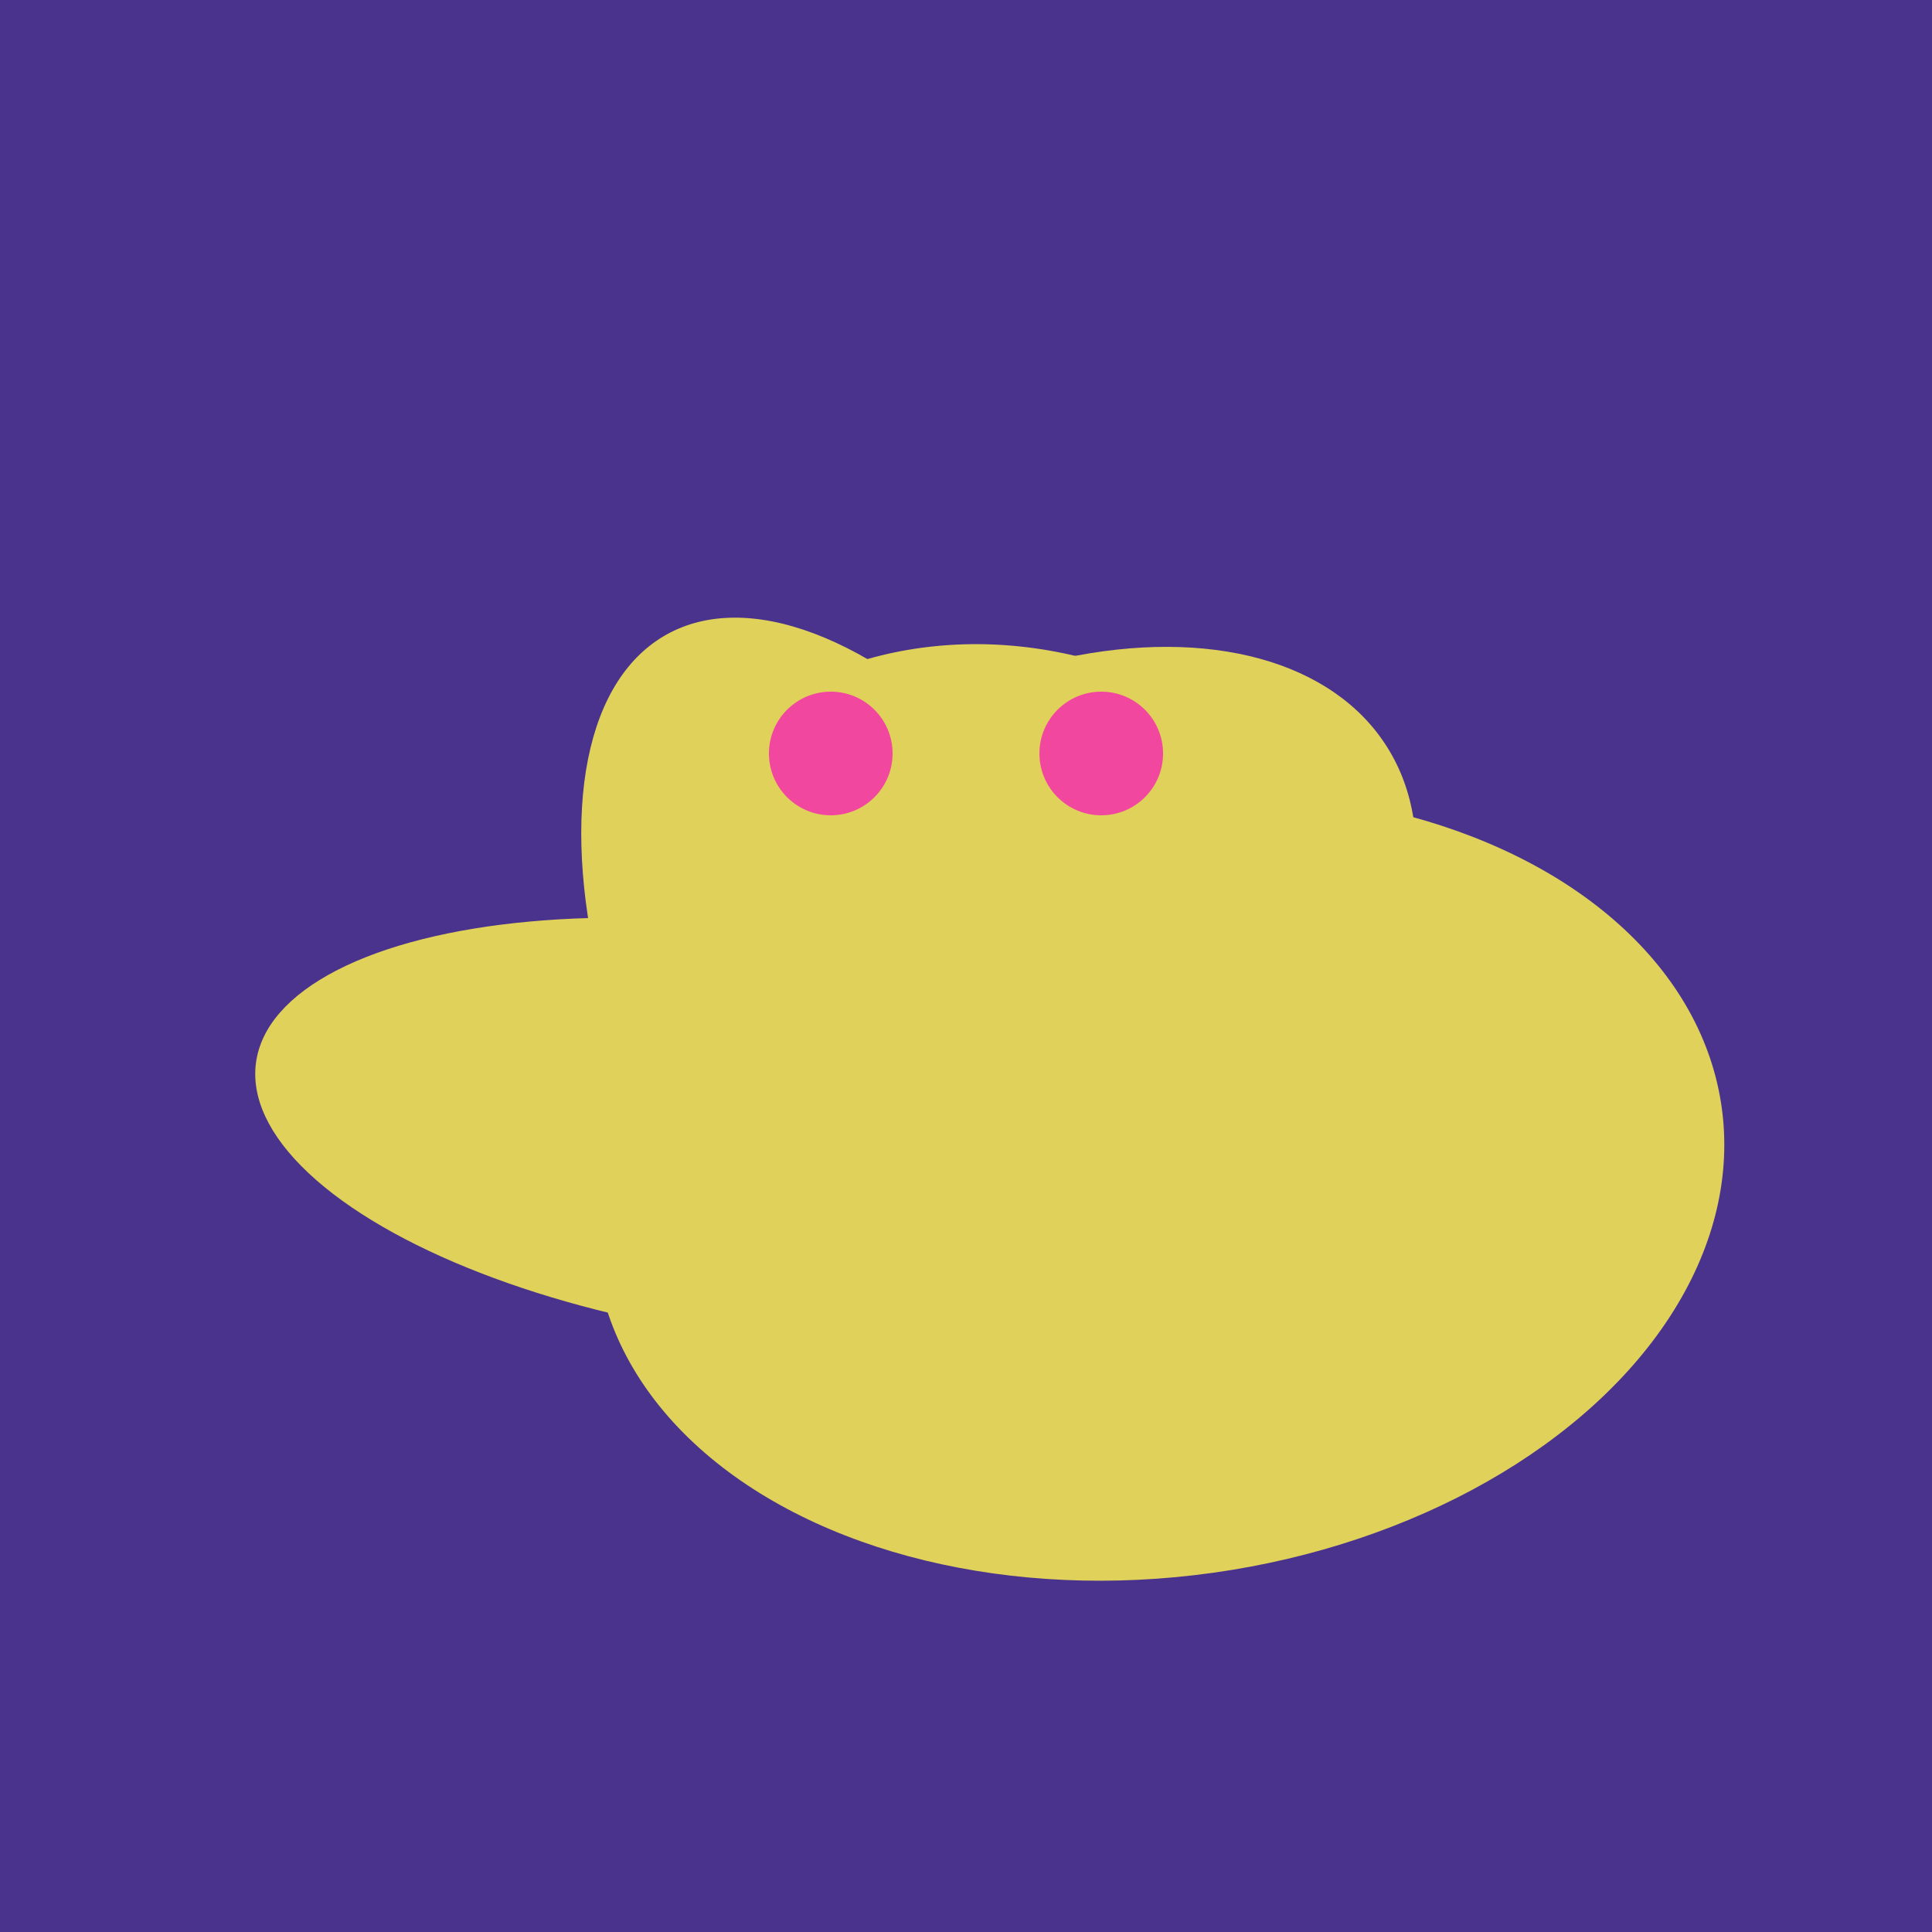
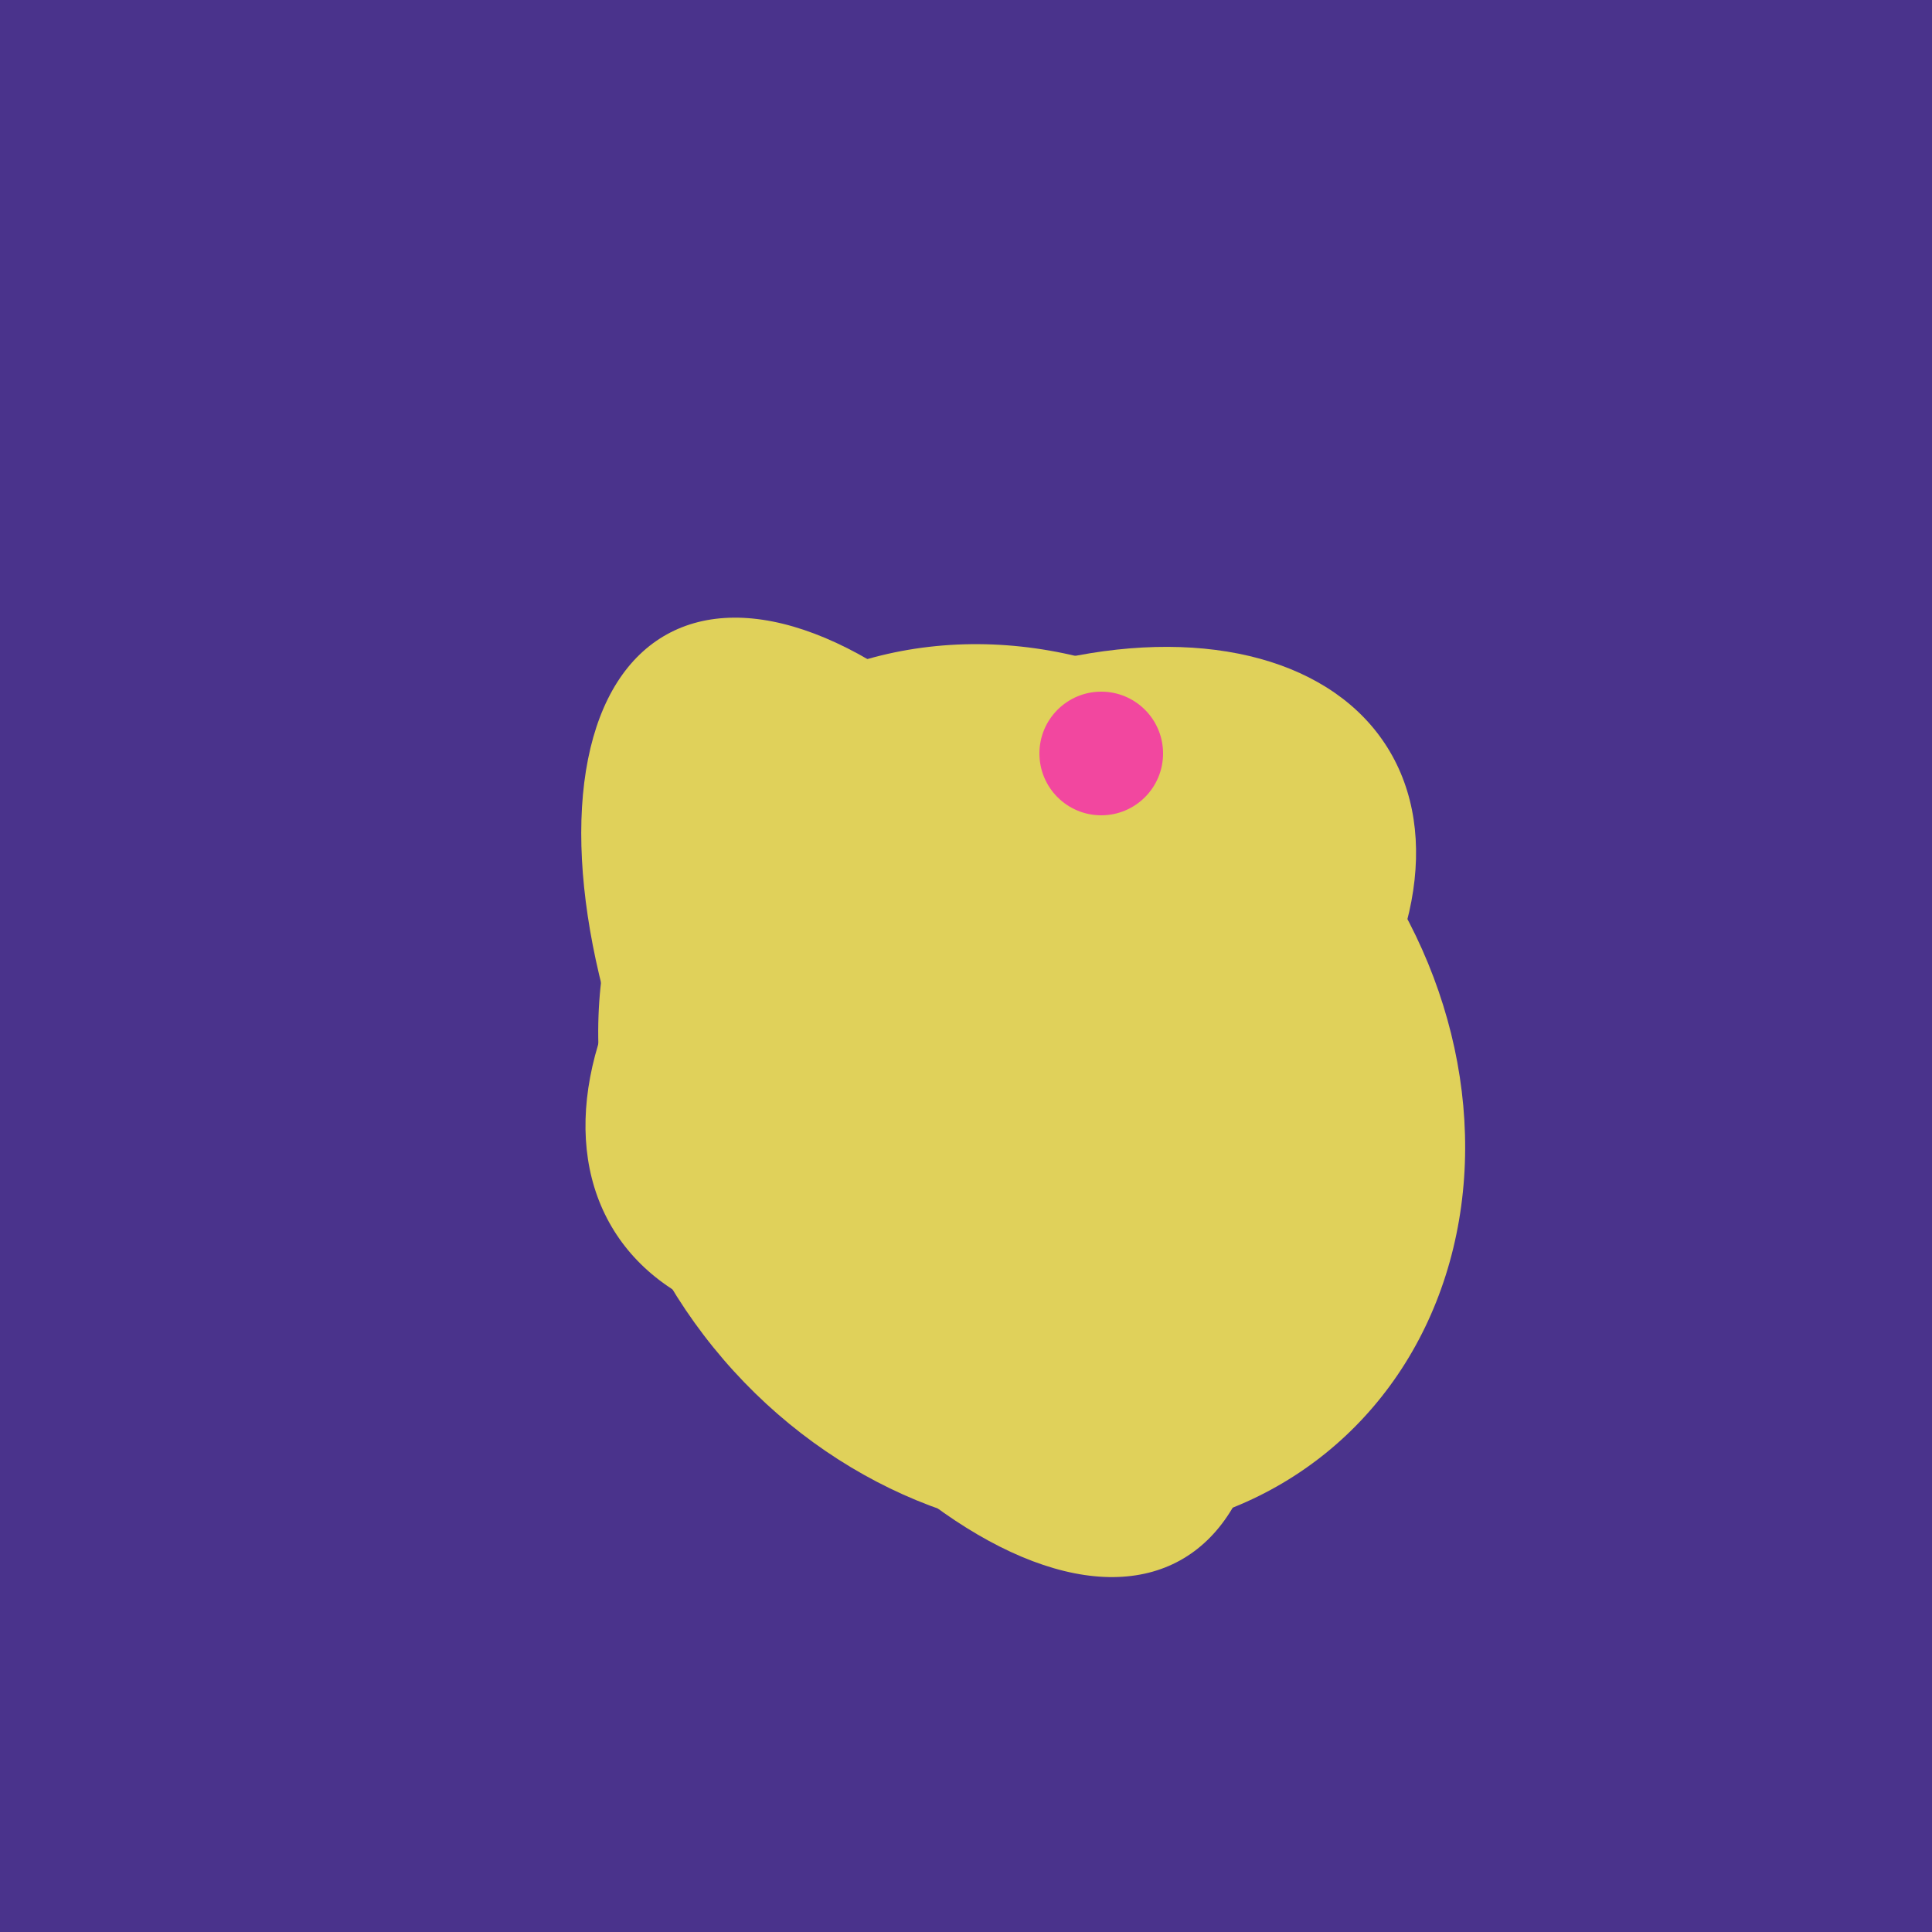
<svg xmlns="http://www.w3.org/2000/svg" width="500" height="500">
  <rect width="500" height="500" fill="#4a338c" />
  <ellipse cx="267" cy="282" rx="106" ry="121" transform="rotate(141, 267, 282)" fill="rgb(224,209,90)" />
-   <ellipse cx="300" cy="307" rx="101" ry="147" transform="rotate(262, 300, 307)" fill="rgb(224,209,90)" />
  <ellipse cx="239" cy="284" rx="67" ry="137" transform="rotate(151, 239, 284)" fill="rgb(224,209,90)" />
-   <ellipse cx="195" cy="293" rx="53" ry="130" transform="rotate(98, 195, 293)" fill="rgb(224,209,90)" />
  <ellipse cx="259" cy="256" rx="118" ry="74" transform="rotate(328, 259, 256)" fill="rgb(224,209,90)" />
-   <circle cx="215" cy="195" r="16" fill="rgb(242,71,159)" />
  <circle cx="285" cy="195" r="16" fill="rgb(242,71,159)" />
</svg>